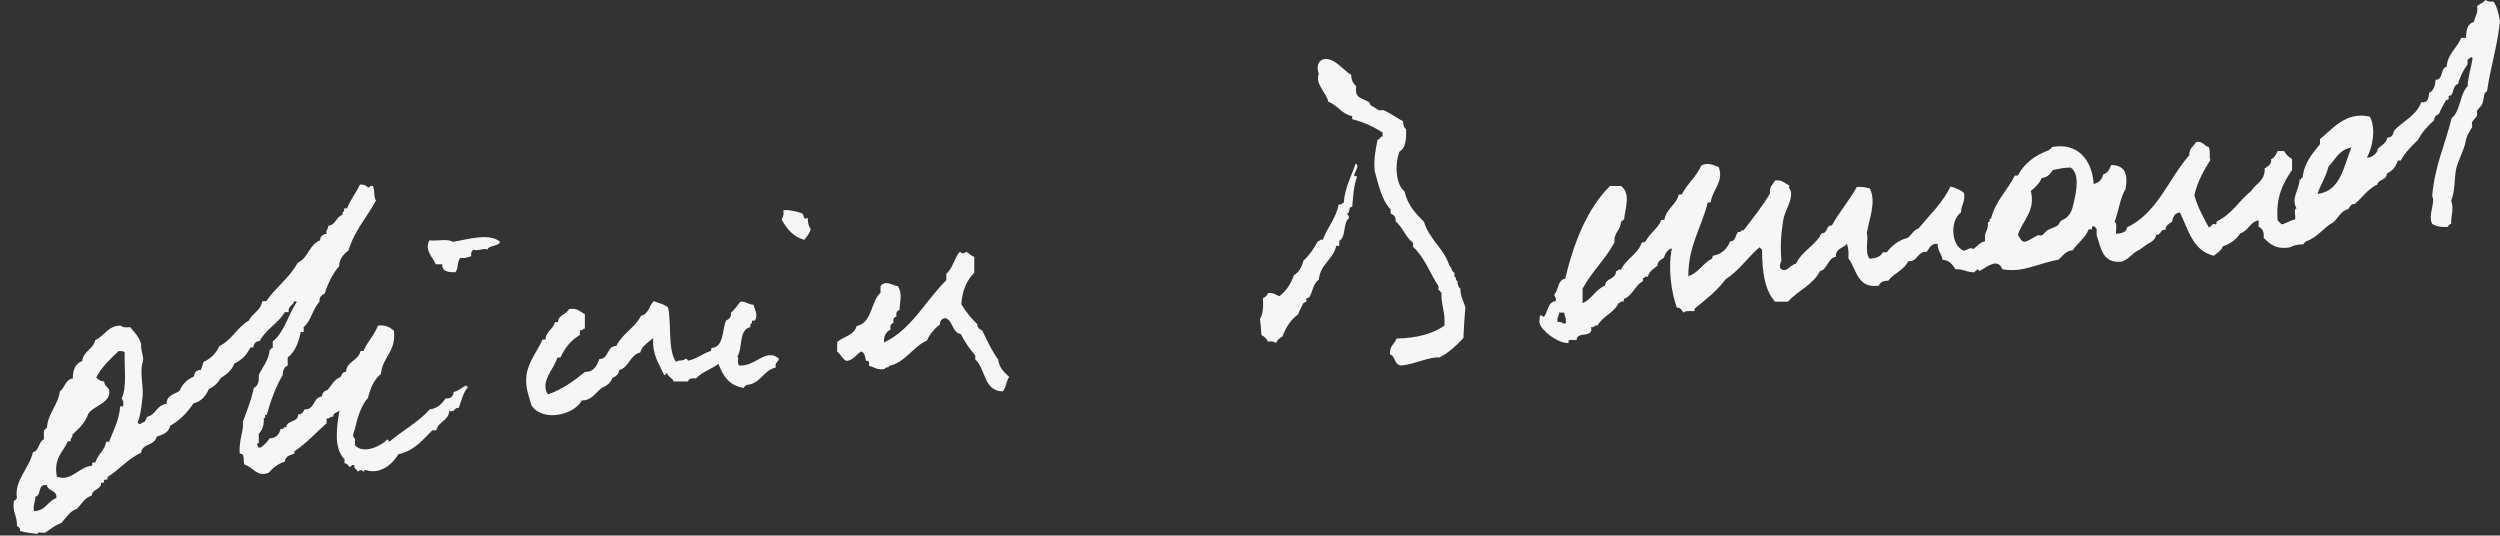
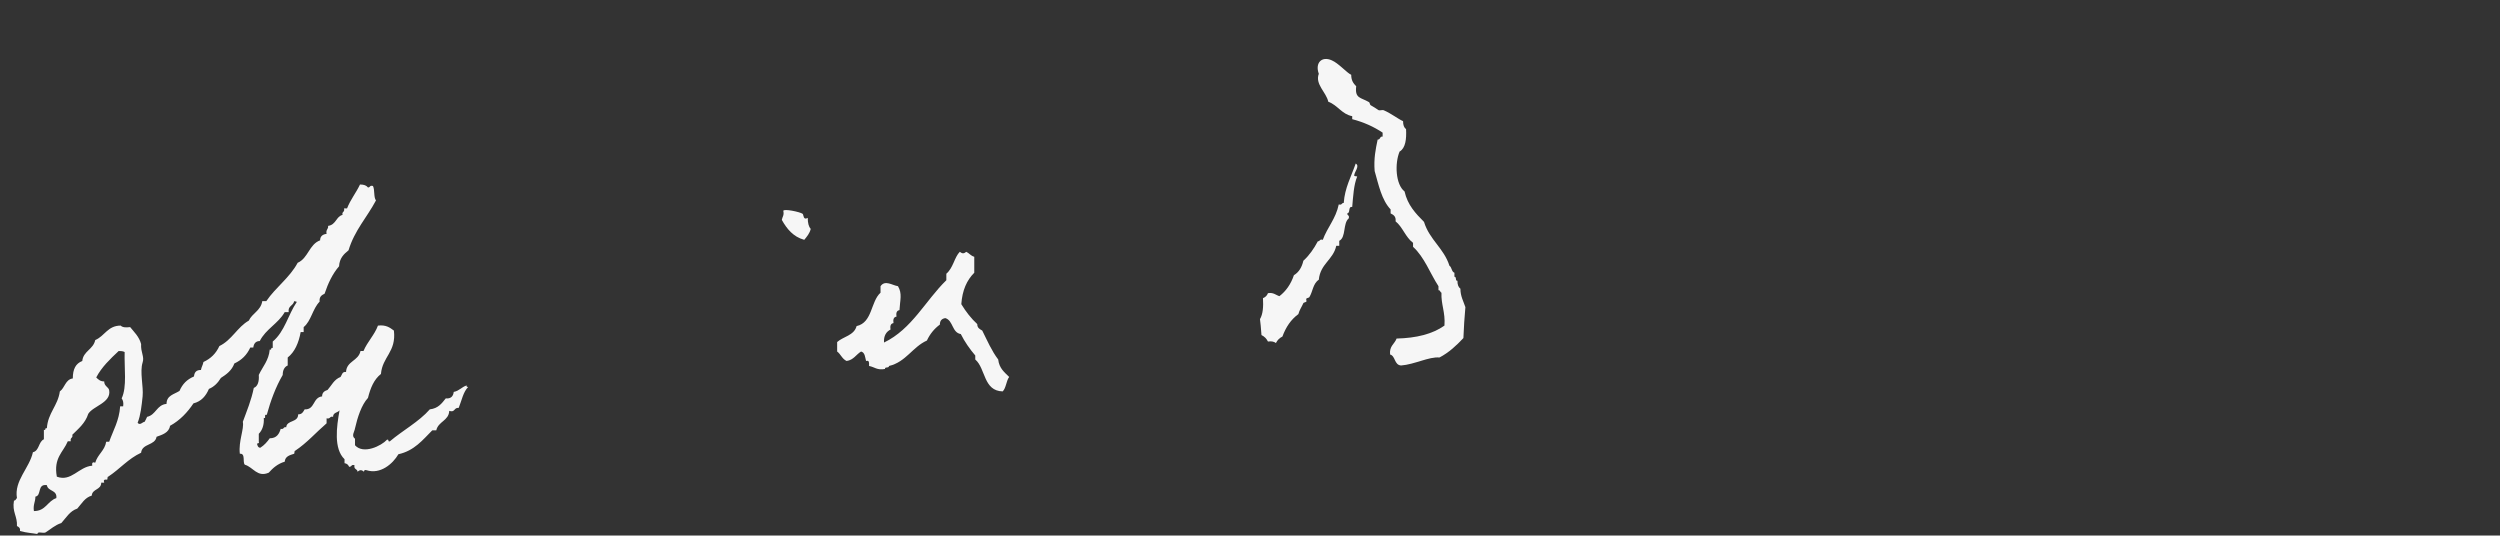
<svg xmlns="http://www.w3.org/2000/svg" version="1.1" id="Calque_1" x="0px" y="0px" viewBox="0 0 501.4 107.4" style="enable-background:new 0 0 501.4 107.4;" xml:space="preserve">
  <rect x="0" y="0" width="501.4" height="107.4" fill="#333333" stroke="none" />
  <style type="text/css">
	.st0{fill-rule:evenodd;clip-rule:evenodd;fill:#F6F6F6;}
</style>
  <g>
    <g>
-       <path class="st0" d="M498.5,0c0.4,0.3,0.9,0.4,1.6,0.3c0.7,1,1,2.4,1.3,3.9c-0.5,5-1.9,9.2-2.6,14.1c-0.8,0.3-0.5,1.5-1,2.6    c-0.2,0.5-0.8,0.9-1,1.3c-0.1,0.3,0.1,0.7,0,1c-0.2,0.4-0.8,0.9-1,1.3c-0.1,0.3,0.1,0.7,0,1c-0.5,1-1,1.4-1.3,2.9    c-0.3,1.7-1.6,4-1.9,5.5c-0.4,2-0.2,4.6-1,6.3c0.6,1.8,0,2.5,0,4.7c-0.4,0.1-0.6,0.3-0.6,0.6c-1.4,0.1-2.5-0.1-3.2-0.6    c-0.9-1.8,0.7-4.2,0-5.6c0.5-6,2.6-10.3,3.9-15.6c1.8-1.4,1.6-4.8,3.2-6.4c0.1-2.1,0.7-3.6,1-5.6c-0.3-0.6-0.6,0.2-1,0.2    c0,0.3,0,0.6,0,1c-0.8,1.1-1.5,2.4-1.9,3.9c-1,0.4-0.9,1.5-1.3,2.2c0,0.1-0.6,0.2-0.6,0.3c-0.1,0.2,0.1,0.5,0,0.6    c-0.1,0.1-0.6,0.2-0.6,0.3c-0.4,0.8-1,1.7-1.3,2.6c-0.5,0.3-1,0.5-1,1.3c-1.2,1.1-2.4,2.3-3.2,3.9c-1.3,1.3-2.6,2.5-3.5,4.2    c-0.2,0-0.4,0-0.6,0c-0.4,1.3-1.1,2.1-2.2,2.6c0,1.4-1.7,1.1-1.9,2.2c-1.9,0.9-3,2.6-4.5,3.9c-0.8,0-1,0.5-1.3,1    c-1.4,0.4-2,1.6-2.9,2.6c-2.1,1.1-3.2,3.1-5.6,3.9c-0.1,0.3-0.5,0.2-0.5,0.6c-1.1,0-2,0.2-2.7,0.6c-2.9,0.5-4.1-0.7-5.3-1.9    c0.1-1.1-0.2-1.9-1-2.2c0-0.4,0-0.9,0-1.3c-1.8,0.3-2,2.1-3.7,2.6c-0.8,1.2-1.9,2.1-3.5,2.6c-0.3,1-1.2,1.3-1.8,1.9    c-4.2-1-5.1-5.2-6.8-8.7c-1.1,0.1-1.4,1-1.6,1.9c-0.6,0.4-1.3,0.7-1.3,1.6c-1.1-0.2-0.8,1.1-1.9,1c0,0.9-1,1.5-1.8,1.9    c-0.6,0.4-1.1,0.9-1.9,1.3c-1,0.4-2,2.1-3.5,2.2c-3.6,0.2-3.8-2.8-4.7-5.3c0-0.4,0-0.9,0-1.3c-0.3-0.2-0.3-0.6-0.8-0.5    c-0.2,0-0.1,0.4-0.2,0.6c-0.2,0-0.4,0-0.6,0c-0.7,1.8-2.2,2.7-3.2,4.2c-1.5,0.1-2,1.2-2.9,1.9c-3.8,0.6-7.1,2.7-11.2,1.9    c-1-2.4-3.1-0.4-4.5,0.3c-0.4,0.1-0.2-0.3-0.5-0.3c-0.1,0.3-0.5,0.2-0.5,0.6c-1.6,0.1-2.3-0.7-3.9-0.6c-0.6-0.9-1.2-1.8-2.6-1.9    c-0.2-1.2-1-1.8-1-3.2c-1.4-0.1-1.6,0.9-2.2,1.6c-1.9-0.1-1.7,2-3.7,1.9c-0.8,1.8-2.9,2.4-4,3.9c-1,0-1.6,0.3-1.9,1    c-4.4,0.6-4.4-3.3-6.1-5.5c0.1-1.2,0-2.1-0.3-2.9c-0.7,0.9-2.3,0.9-2.2,2.6c-1.7,0.3-1.6,2.5-3.2,2.9c-1.4,2.8-4.5,3.9-6.4,6.1    c-0.9,0-1.7,0-2.6,0c-2.1-2.3-2.6-6.1-2.6-10.4c-0.2-0.2-0.3-0.3-0.5-0.5c-2.4,2-4.1,4.7-6.8,6.4c-1.7,2.3-3.9,4-6.1,5.8    c-0.2,0-0.1,0.4-0.2,0.6c-0.9,0-1.8-0.1-2.2,0.3c-0.3-0.5-0.5-1-1.3-1c-1.1-3.1-1.8-7.8-1-11.9c-0.9,0.3-1.3,1-1.6,1.9    c-0.6,0.4-1.3,0.7-1.3,1.6c-0.7,0.6-1.7,1.1-1.9,2.2c-0.7-0.2-0.5,0.3-1,0.3c0,0.2,0,0.4,0,0.6c-1.6,0.8-2,2.8-3.7,3.5    c-0.2,0-0.1,0.4-0.2,0.6c-0.7-0.2-0.5,0.3-1,0.3c-0.9,2-3.2,2.6-4.2,4.5c-0.7-0.2-0.5,0.5-1.3,0.3c0.5,2.4-2.9,0.7-2.9,2.6    c-0.6,0.1-1.9-0.4-1.6,0.6c-2.2,0.1-5.4-2.5-5.8-3.9c-0.2-0.5,0.1-1.1,0-1.6c0.5-0.1,0.6,0.1,0.8,0.3c0.9-1,0.7-3,2.4-3.2    c0.2-0.7-0.2-0.9-0.3-1.3c0.9-0.9,0.7-3,2.2-3.2c1.8-7.4,4.4-14,9-18.6c0.8,0,1.5,0,2.2,0c2,1.5,0.9,4.2,0.6,6.8    c-0.5-0.2-0.1,0.5-0.6,0.3c0,1.8-1.5,2.2-1.3,4.2c-1.8,3.4-4.6,5.9-6.4,9.3c0,1,0,1.9,0,2.9c1.9-0.8,2.6-2.8,4.5-3.5    c0.1-1.6,2.2-1.2,2.2-2.9c0.5,0,0.3-0.5,1-0.3c1-2.2,3.4-3.1,4.2-5.5c0.5,0.1,0.6-0.1,0.8-0.3c0.8-1.6,2.4-2.4,3.1-4.2    c0.2,0,0.4,0,0.6,0c0.4-2.3,2.4-3,2.9-5.1c0.2,0,0.4,0,0.6,0c1.1-2.2,2.9-3.5,3.9-5.8c1.3-0.7,2.4-0.1,3.5,0.3    c1.1,3-1.3,4.5-1.6,7.1c-0.2,0-0.4,0-0.6,0c-1.2,5-3.9,8.6-3.9,14.8c2.1-0.7,2.9-2.6,4.7-3.5c0.2,0,0.1-0.4,0.2-0.6    c1.8-0.3,2.9-1.4,3.5-2.9c1.2,0,1-1.3,1.6-1.9c0.7,0.2,0.5-0.5,1.1-0.3c1.8-2.4,3.7-4.7,5.3-7.4c-0.2-1.4,0.6-1.8,1-2.6    c1.5-0.2,1.9,0.6,2.9,1c-0.3,0.6,0.3,0.9,0.3,1.4c0.2,1.9-1.3,3.6-1.6,5.8c-0.4,2.5-0.6,5.4-0.3,7.9c-0.2,0.4-0.4,0.7-0.3,1.4    c1.1,1.4,2.1-0.7,3.2-0.8c1.2-2.6,3.9-3.6,5.1-6.1c1.3,0.1,0.8-1.6,2.1-1.6c1.5-2.7,3.5-5,5-7.7c1.1-0.1,1.8,0.1,2.6,0.3    c1.4,2.7-0.2,6.3-0.6,9c0.4,1.1-0.5,4,0.6,5.1c1.2-0.1,2.2-0.4,2.6-1.3c0.3,0,0.5,0,0.8,0c1-1.3,2.3-2.4,4.2-2.9    c0.8-0.6,1.2-1.6,2.2-1.9c2.2-2.7,4.8-5.1,6.4-8.4c1.1,0.3,2,0.7,2.7,1.3c0.3,1.8-0.6,2.4-0.6,3.9c-2.3,1.6-2,6.8,0.6,7.7    c0.5-0.1,1.5-0.9,1.8-0.3c0.8-0.5,1.3-1.4,2.4-1.6c0-0.4,0-0.9,0-1.3c0.3-0.8,0.7-1.4,0.6-2.6c0.7,0.2,0-0.9,0.6-0.6    c0.9-3.6,3.3-5.7,4.8-8.7c0.2,0,0.4,0,0.6,0c1.3-2.5,3.5-4.1,6.3-5.1c0.1-0.3,0.5-0.2,0.5-0.6c5.1-1,8.1,2.5,8.4,7.4    c1-0.2,1.7-0.9,1.9-1.9c0.9-0.3,1.3-1,1.6-1.9c2.9,0,3.4,2,2.9,4.8c-1.1,1.8-1.4,4.5-2.2,6.6c0.6,0.3,0.2,1.6,0.3,2.4    c1.1-0.1,2.1-0.3,2.2-1.3c6.1-2.9,8.3-9.7,12.5-14.5c-0.1-1.4,0.9-1.7,1.3-2.6c1.5-0.3,1.6,0.8,2.6,1c0.4,1.2,0,1.9,0.3,2.6    c-1.3,2.1-2.6,4.3-3.2,7.1c0.7,2.4,1.8,4.4,2.9,6.4c0.6-0.1,0.5-0.9,1.4-0.6c0.2,0,0.1-0.4,0.2-0.6c3-1.4,4.5-4.2,6.9-6.1    c0.9-1.5,2.8-2,2.7-4.5c0.6-0.5,1.4-0.7,1.3-1.9c0.7-0.2,1-1,1.3-1.6c0.4,0,0.9,0,1.3,0c0.4,0.7,0.9,1.2,1.6,1.6    c0,0.8,0,1.5,0,2.2c-1.8,2.6-3.3,5.4-2.9,10.1c0.3,0.3,0.5,0.5,0.8,0.8c1-0.2,1.7-0.8,2.7-1c0.2-0.7-0.4-2.1,0.3-2.2    c-1.2-2.1,0.6-3.8,0.6-5.8c0.5,0.2,0.1-0.5,0.6-0.3c0.3-3.1,2-4.9,3.5-6.8c0-0.3,0-0.6,0-1c2.6-2.1,5.2-5.6,10-4.5    c1.3,2.4,0.5,6.3-0.6,8.2c0.8,0.1,2.1-0.7,2.2-1.8c0.7-0.6,1.7-1.1,1.9-2.2c0.8,0,1.2-0.5,1.3-1.3c1.7-2,4.5-3,5.5-5.8    c1.3,0.2,1.5-0.8,1.6-1.9c0.9-0.4,1.2-1.4,1.3-2.6c1.6,0,0.9-2.4,2.2-2.6c0.2-2.7,2.1-3.7,2.9-5.8c0.3,0,0.6,0,1,0    c0-1.6,0.3-2.9,1.6-3.2c0.1-1.1,0.9-1.7,0.6-3.2C497.7,0.6,498.2,0.4,498.5,0z M467,33.4c-0.5,2.1-1.6,3.6-2.2,5.5    c4.7-0.6,5.2-5.5,6.8-9.3C469.1,30,468.4,32,467,33.4z M411.7,34.1c-0.5,0.8-1.1,1.5-2.2,1.6c-0.5,1.1-1.3,1.9-2.2,2.6    c1,4-1.6,5.8-2.6,8.8c0.4,0.5,0.6,1.3,1.3,1.4c0.8-0.1,1.8-0.9,2.7-1.3c0.2-0.1,0.6,0.1,0.8,0c0.3-0.1,0.6-0.6,1.1-1    c0.6-0.4,1.6-0.6,2.1-1c0.3-0.2,0.4-0.8,0.8-1c1.7-0.7,2.1-2.1,2.4-3.5c0.5-2.2,1.3-5.8-0.6-7.1C413.8,33.6,412.9,33.9,411.7,34.1    z M312.4,64.6c0.9-0.2,0.9,0.4,1.6,0.3c0.2-1-0.2-1.5-0.3-2.2c-0.3,0-0.6,0-1,0C312.7,63.4,312.2,63.6,312.4,64.6z" />
      <path class="st0" d="M293.5,67.8c-1.4,1.5-2.9,2.9-4.8,3.9c-2.1-0.2-5,1.4-7.7,1.6c-1.4-0.1-1.1-1.9-2.2-2.2    c-0.2-1.7,0.9-2.1,1.3-3.2c4-0.1,7.2-0.9,9.6-2.6c0.2-2.7-0.7-4.2-0.6-6.6c-0.3-0.1-0.2-0.5-0.6-0.5c0-0.3,0-0.5,0-0.8    c-1.7-2.6-2.8-5.8-5.1-7.9c0-0.3,0-0.5,0-0.8c-1.5-1.1-2.1-3.2-3.5-4.3c0.1-1-0.4-1.3-1-1.6c0-0.3,0-0.5,0-0.8    c-1.8-1.9-2.4-4.9-3.2-7.7c-0.2-2.5,0.2-4.4,0.6-6.3c0.6,0,0.4-0.7,1-0.6c0-0.3,0-0.5,0-0.8c-1.8-1.2-3.8-2.1-6.1-2.7    c0-0.2,0-0.4,0-0.6c-2.1-0.4-2.9-2.2-4.8-2.9c-0.4-1.9-2.7-3.5-1.9-5.6c-0.8-2.2,0.6-3.6,2.6-2.7c1.4,0.6,3,2.5,3.9,2.9    c0,1.1,0.4,1.7,1,2.3c-0.3,2.5,0.9,2.2,2.6,3.2c0.1,0.1,0.2,0.6,0.3,0.6c0.4,0.2,1.3,0.8,1.6,1c0.3,0.1,0.7-0.1,1,0    c1.6,0.7,2.8,1.7,3.9,2.2c0,0.8,0.2,1.3,0.6,1.6c0.1,2-0.1,3.8-1.3,4.5c-1,2.4-0.8,6.6,1,8c0.6,2.7,2.2,4.4,3.9,6.1    c1.1,3.6,4,5.3,5.1,8.8c0.5,0.3,0.4,1.2,1,1.4c0,0.3,0,0.5,0,0.8c0.5,0,0.1,0.9,0.6,0.8c0,0.8,0.2,1.3,0.6,1.6    c0,1.5,0.6,2.5,1,3.7C293.7,64.1,293.6,65.2,293.5,67.8z" />
      <path class="st0" d="M271.9,32.8c0.9,0.5-0.3,1.7-0.3,2.4c0,0.2,0.4,0.1,0.6,0.2c-0.7,1.7-0.8,3.9-1,6.1c-0.9-0.1-0.3,1.2-1,1.3    c0,0.5,0.5,0.3,0.3,1c-1.2,1-0.5,3.8-1.9,4.5c0,0.3,0,0.6,0,1c-0.2,0-0.4,0-0.6,0c-0.6,2.8-3.2,3.6-3.5,6.8    c-1.2,0.8-1.2,2.4-1.9,3.5c0,0.1-0.6,0.2-0.6,0.3c-0.1,0.2,0.1,0.5,0,0.6c-0.1,0.1-0.6,0.2-0.6,0.3c-0.3,0.7-0.8,1.4-1,2.2    c-1.5,1.1-2.5,2.6-3.2,4.5c-0.6,0.3-1,0.7-1.3,1.3c-0.4-0.3-0.9-0.4-1.6-0.3c-0.3-0.6-0.7-1-1.3-1.3c-0.1-1.5-0.2-2.4-0.3-3.2    c0.6-1,0.7-2.5,0.6-4.2c0.5-0.2,0.8-0.5,1-1c1.1-0.2,1.6,0.4,2.3,0.6c1.3-1,2.3-2.4,2.9-4.2c1-0.6,1.6-1.6,1.9-2.9    c1.2-1.1,2.1-2.4,2.9-3.9c0.5,0,0.3-0.5,1-0.3c0.9-2.5,2.6-4.2,3.2-7.1c0.7,0.2,0.5-0.3,1-0.3C269.7,37.7,271,35.4,271.9,32.8z" />
      <path class="st0" d="M59.5,60.6c0-0.2-0.3-0.1-0.5-0.2c-0.2,1-1.3,0.9-1.1,2.2c-0.3,0-0.5,0-0.8,0c-1.3,2.3-3.8,3.4-5,5.8    c-0.8,0-1.2,0.5-1.3,1.3c-0.2,0-0.4,0-0.6,0c-0.7,1.5-1.7,2.5-3.2,3.2c-0.5,1.4-1.6,2.2-2.7,2.9c-0.6,1-1.4,1.8-2.4,2.2    c-0.6,1.4-1.5,2.5-3.1,2.9c-1.2,1.8-2.7,3.4-4.7,4.5c-0.2,1.4-1.6,1.8-2.7,2.2c-0.3,1.8-2.9,1.3-3.1,3.2c-2.6,1.2-4.3,3.3-6.6,4.8    c-0.2,0-0.1,0.4-0.2,0.6c-0.6-0.1-0.8,0.1-0.6,0.6c-0.2,0-0.4,0-0.6,0c0,1.5-1.8,1.2-1.9,2.6c-1.4,0.4-2,1.6-2.9,2.6    c-1.5,0.5-2.2,1.8-3.2,2.9c-1.3,0.4-2.2,1.3-3.2,1.9c-0.5,0.2-1.6-0.3-1.6,0.3c-1.1-0.2-2-0.2-3.5-0.6c0.1-0.6-0.2-0.8-0.6-1    c0.1-2-1-2.8-0.6-5.1c0.4,0,0.4-0.4,0.6-0.5c-0.6-3.5,2.5-6,3.2-9.2c1.3-0.3,1.1-2.1,2.2-2.6c0-0.6,0-1.3,0-1.9    c0.5,0.2,0.1-0.5,0.6-0.3c0.2-3.1,2.2-4.5,2.6-7.4c1-0.7,1.1-2.4,2.6-2.6c0-1.9,0.6-3,1.9-3.5c0.2-2,2.2-2.3,2.6-4.2    c1.9-0.8,2.5-2.9,5.1-2.9c0.4,0.4,1.1,0.4,1.9,0.3c0.8,1,1.8,1.9,2.2,3.4c-0.1,1.7,0.7,2.5,0.3,3.7c-0.6,1.9,0.2,4.8,0,6.8    c-0.2,1.9-0.4,3.8-1,5.3c0.5,0.6,1-0.2,1.4-0.2c0.2-0.3,0.3-0.6,0.5-1c1.8-0.4,1.9-2.4,3.9-2.6c0-1.7,1.5-1.9,2.6-2.6    c0.6-1.4,1.5-2.3,2.9-2.9c0.1-0.9,0.5-1.3,1.4-1.3c0.1-0.6,0.4-1,0.5-1.6c1.5-0.7,2.5-1.7,3.2-3.2c2.5-1.2,3.6-3.8,5.9-5.1    c0.7-1.5,2.4-2,2.7-3.9c0.3,0,0.5,0,0.8,0c1.9-2.8,4.7-4.7,6.3-7.7c2.1-0.9,2.3-3.7,4.5-4.5c0-0.8,0.5-1.2,1.3-1.3    c-0.2-0.9,0.4-0.9,0.3-1.6c1.6-0.2,1.6-1.9,2.9-2.2c-0.2-0.7,0.5-0.5,0.3-1.3c0.2,0,0.4,0,0.6,0c0.7-1.8,1.8-3.1,2.6-4.8    c0.8,0,1.3,0.2,1.6,0.6c0.5,0,0.3-0.5,1-0.3c0.4,0.8,0.1,2.2,0.6,2.9c-1.8,3.4-4.3,6-5.5,10c-1,0.8-1.8,1.6-1.9,3.2    c-1.3,1.5-2.2,3.4-2.9,5.5c-0.6,0.3-1.1,0.6-1,1.6c-1.4,1.4-1.7,3.9-3.2,5.1c0,0.3,0,0.6,0,1c-0.2,0-0.4,0-0.6,0    c-0.4,2.2-1.2,4-2.6,5.1c0,0.5,0,1.1,0,1.6c-0.7,0.3-1,1-1,1.9c-1.4,2.4-2.4,5.1-3.2,8c-0.7-0.2,0,0.9-0.6,0.6    c0.1,1.4-0.3,2.5-1,3.2c0,0.5,0,1.1,0,1.6c0.2,0.5-0.5,0.1-0.3,0.6c0.1,0.4,0.3,0.6,0.6,0.6c0.8-0.5,1.4-1.2,1.9-1.9    c1.4,0,1.9-0.9,2.2-1.9c0.7,0.2,0.5-0.5,1.1-0.3c0.1-1.5,2.4-0.9,2.4-2.6c0.8,0,1-0.5,1.3-1c2.1,0.1,1.6-2.4,3.5-2.6    c0-0.8,0.5-1.1,1.1-1.3c0.8-0.9,1.3-2.1,2.6-2.6c0.3-0.4,0.3-1.1,1.1-1c0.1-2.2,2.5-2.2,2.9-4.2c0.2,0,0.4,0,0.6,0    c0.8-1.9,2.2-3.2,2.9-5.1c1.6-0.2,2.4,0.4,3.2,1c0.5,4.3-2.3,5.2-2.6,8.7c-1.4,1.1-2.1,2.8-2.6,4.8c-1.3,1.4-2.1,3.9-2.6,6.1    c-0.1,0.7-0.8,1.5,0,2.1c0,0.4,0,0.9,0,1.3c1.7,1.9,5.3,0.1,6.4-1.1c0.5-0.2,0.1,0.5,0.6,0.3c2.6-2.2,5.8-3.9,8-6.4    c1.7-0.2,2.4-1.2,3.2-2.2c1,0.1,1.5-0.4,1.6-1.3c1.1-0.2,1.6-1,2.6-1.3c-0.1,0.3,0.1,0.3,0.3,0.3c-1,1-1.3,2.7-1.9,4.2    c-1-0.1-0.7,1-1.9,0.6c-0.1,2-2.2,2.1-2.6,3.9c-0.3,0-0.5,0-0.8,0c-1.9,1.9-3.6,4.1-6.8,4.8c-1.1,1.9-3.6,4.1-6.4,3.2    c-0.3-0.1-0.5,0-0.5,0.3c-0.5-0.4-0.8-0.4-1.3,0c0-0.6-0.8-0.4-0.6-1.3c-0.7-0.2-0.5,0.3-1,0.3C70,93.9,70,93,69.1,92.9    c0-0.3,0-0.5,0-0.8c-2.2-2.1-1.6-6.5-1-9.8c-0.4,0.5-1.3,0.4-1.3,1.3c-0.7-0.2-0.5,0.5-1.3,0.3c0,0.3,0,0.6,0,1    c-2.1,1.8-3.9,3.9-6.3,5.5c-0.2,0-0.1,0.4-0.2,0.6c-0.9,0.3-1.8,0.5-1.9,1.6c-1.4,0.4-2.4,1.3-3.2,2.2c-2.3,1-3.1-1.1-4.8-1.6    c-0.5-0.5,0.2-2.3-1-2.2c-0.3-2.5,0.9-5,0.6-6.4c0.8-2.2,1.7-4.3,2.2-6.8c0.8-0.3,1.1-1.3,1-2.6c0.8-1.7,2-2.9,2.2-5.1    c0.5,0.2,0.1-0.5,0.6-0.3c0-0.4,0-0.9,0-1.3C57.1,66.5,57.8,63.1,59.5,60.6z M23.8,70.4c-1.7,1.6-3.4,3.2-4.5,5.3    c0.4,0.4,0.8,0.8,1.6,0.8c0,1,0.9,1.1,1,1.8c0.4,2.5-3.2,3.1-4.2,4.7c-0.6,1.9-2,3-3.2,4.2c0.2,0.7-0.5,0.5-0.3,1.3    c-0.2,0-0.4,0-0.6,0c-0.9,2.2-2.9,3.3-2.2,7.1c2.9,1.1,4.4-2,7.1-2.2c-0.1-0.6,0.1-0.8,0.6-0.6c0.5-1.7,1.9-2.4,2.2-4.2    c0.2,0,0.4,0,0.6,0c0.8-2.3,2-4.2,2.2-7.1c0.2,0,0.4,0,0.6,0c0.1-0.7,0-1.2-0.3-1.6c1.1-2.3,0.5-6.1,0.6-9.3    C24.6,70.4,24.2,70.4,23.8,70.4z M7.1,99.6c0,1.1-0.5,1.6-0.3,2.9c2.4,0,2.7-2,4.5-2.6c0.2-1.7-1.7-1.3-1.9-2.6    C7.4,97,8.4,99.4,7.1,99.6z" />
      <path class="st0" d="M162,43.7c0,1,0.2,1.8,0.6,2.2c-0.2,0.9-0.8,1.6-1.3,2.2c-2.2-0.6-3.5-2.2-4.5-4c0.1-0.6,0.5-0.9,0.3-1.8    c0-0.5,3.4,0.2,3.9,0.6C161.2,43.2,161.1,44.2,162,43.7z" />
-       <path class="st0" d="M100.3,48.5c-0.4,1-2.2,0.6-2.6,1.6c-0.5-0.5-1.5,0.3-2.7,0c-0.4,0.2-0.6,0.6-0.5,1.3    c-0.7,0.1-1.1,0.5-2.1,0.3c-0.8,0.6-0.4,2.3-1.1,2.9c-1.4,0-2.7-0.1-2.6-1.6c-0.4,0-0.9,0-1.3,0c-0.6-1.4-2.3-2.8-1.3-4.8    c1.5,0.2,3.7-0.4,4.7,0.3C93.6,48.1,98.1,46.6,100.3,48.5z" />
      <path class="st0" d="M192.5,50.5c0.5,0.4,0.8,0.4,1.3,0c0.6,0.3,0.9,0.8,1.6,1c0,1.1,0,2.1,0,3.2c-1.5,1.5-2.4,3.5-2.6,6.3    c0.9,1.5,2,2.9,3.2,4c0,0.8,0.5,1,1,1.3c1,2,1.9,4.1,3.2,5.8c0.2,1.8,1.3,2.6,2.2,3.5c-0.6,0.8-0.6,2.2-1.3,2.9    c-3.9-0.1-3.4-4.6-5.5-6.4c0-0.3,0-0.5,0-0.8c-1.1-1.3-2.1-2.7-2.9-4.3c-1.8-0.3-1.5-2.7-3.1-3.2c-0.7,0.1-1.1,0.5-1.1,1.3    c-1.1,0.8-2,1.9-2.6,3.2c-2.9,1.3-4.2,4.3-7.6,5.1c0,0.5-0.9,0.1-0.8,0.6c-1.6,0.3-2.1-0.4-3.2-0.6c0-0.6,0.1-1.2-0.6-1    c-0.2-0.7-0.2-1.7-1-1.9c-1,0.6-1.5,1.7-2.9,1.9c-0.9-0.4-1.2-1.4-1.9-1.9c0-0.6,0-1.3,0-1.9c1.2-1.1,3.4-1.3,3.9-3.2    c3.2-0.7,2.8-4.9,4.8-6.7c0-0.4,0-0.9,0-1.3c0.9-1.3,2.3-0.2,3.5,0c0.9,1.5,0.4,2.8,0.3,4.8c-0.6,0.1-0.7,0.6-0.6,1.3    c-0.6,0.1-0.7,0.6-0.6,1.3c-0.6,0.1-0.7,0.6-0.6,1.3c-0.8,0.4-1.4,1.2-1.3,2.6c5.6-2.7,8.3-8.4,12.5-12.5c0-0.4,0-0.9,0-1.3    C191.2,53.7,191.4,51.6,192.5,50.5z" />
-       <path class="st0" d="M131.1,60.4c1,0.4,2.2,0.6,2.9,1.3c0.7,3.4-0.1,8.5,1.6,10.9c0.3-0.5,1.5-0.1,1.8-0.6    c0.6-0.2,0.3,0.4,0.8,0.3c1.6-0.4,2.8-1.4,4.3-1.9c0.2,0,0.1-0.4,0.2-0.6c2.5-0.2,2.1-3.5,2.9-5.5c0.6-0.3,1.1-0.6,1-1.6    c0.8-0.6,1.3-1.5,1.9-2.2c1.1-0.1,1.6,0.6,2.6,0.6c0.3,1.1,1,2,0.3,3.2c-0.2,0-0.4,0-0.6,0c0.2,0.7-0.5,0.5-0.3,1.3    c-2.4,0.5-1.5,4.2-2.6,5.9c0.4,0.5-0.2,0.9,0.3,1.8c3.3,0.3,5.4-3.6,8-1.4c0,0.8-0.9,0.7-0.6,1.8c-2.6,0.6-3,3.3-5.9,3.5    c-0.1,0.3-0.5,0.2-0.5,0.6c-2.9-0.4-4.2-2.4-5.1-4.8c-1.4,1-3.3,1.6-4.5,2.9c-0.8-0.1-1.5,0-1.6,0.6c-1,0-1.9,0-2.9,0    c-0.2-0.7-1.1-0.9-1.3-1.6c-0.5-0.2-0.1,0.5-0.6,0.3c-1-2.2-2.4-4-2.2-7.4c-1,0.9-2.2,1.5-2.6,2.9c-2.1,0.5-2.2,3-4.2,3.5    c-0.1,0.9-0.7,1.3-1.4,1.6c-0.2,0.8-1,1.5-1.9,1.9c-1.2,0.6-2.1,2.7-4.2,2.6c-1.7,3.1-8,4.3-10.1,1c-0.6-2.1-1.3-3.7-1-6.1    c0.4-2.8,2.4-5.1,3.2-7.1c0.2,0,0.4,0,0.6,0c0.1-1.7,1.6-2.1,1.9-3.5c0.2,0,0.4,0,0.6,0c0.1-1.5,1.7-1.5,2.2-2.6    c1.7-0.3,2.2,0.5,3.2,1c0,1,0,1.9,0,2.9c-0.5,0-0.3,0.5-1,0.3c0,0.3,0,0.6,0,1c-1.8,1-3,2.6-3.9,4.5c-0.2,0-0.4,0-0.6,0    c-0.6,2.2-3.6,4.9-1.9,7.4c2.9-1,5.2-2.7,7.4-4.5c1.8,0,2.4-1.2,2.9-2.6c2,0,1.4-2.6,3.4-2.6c1.2-2.5,3.7-3.6,5-6.1    C130.1,63,130.2,61.3,131.1,60.4z" />
    </g>
  </g>
</svg>